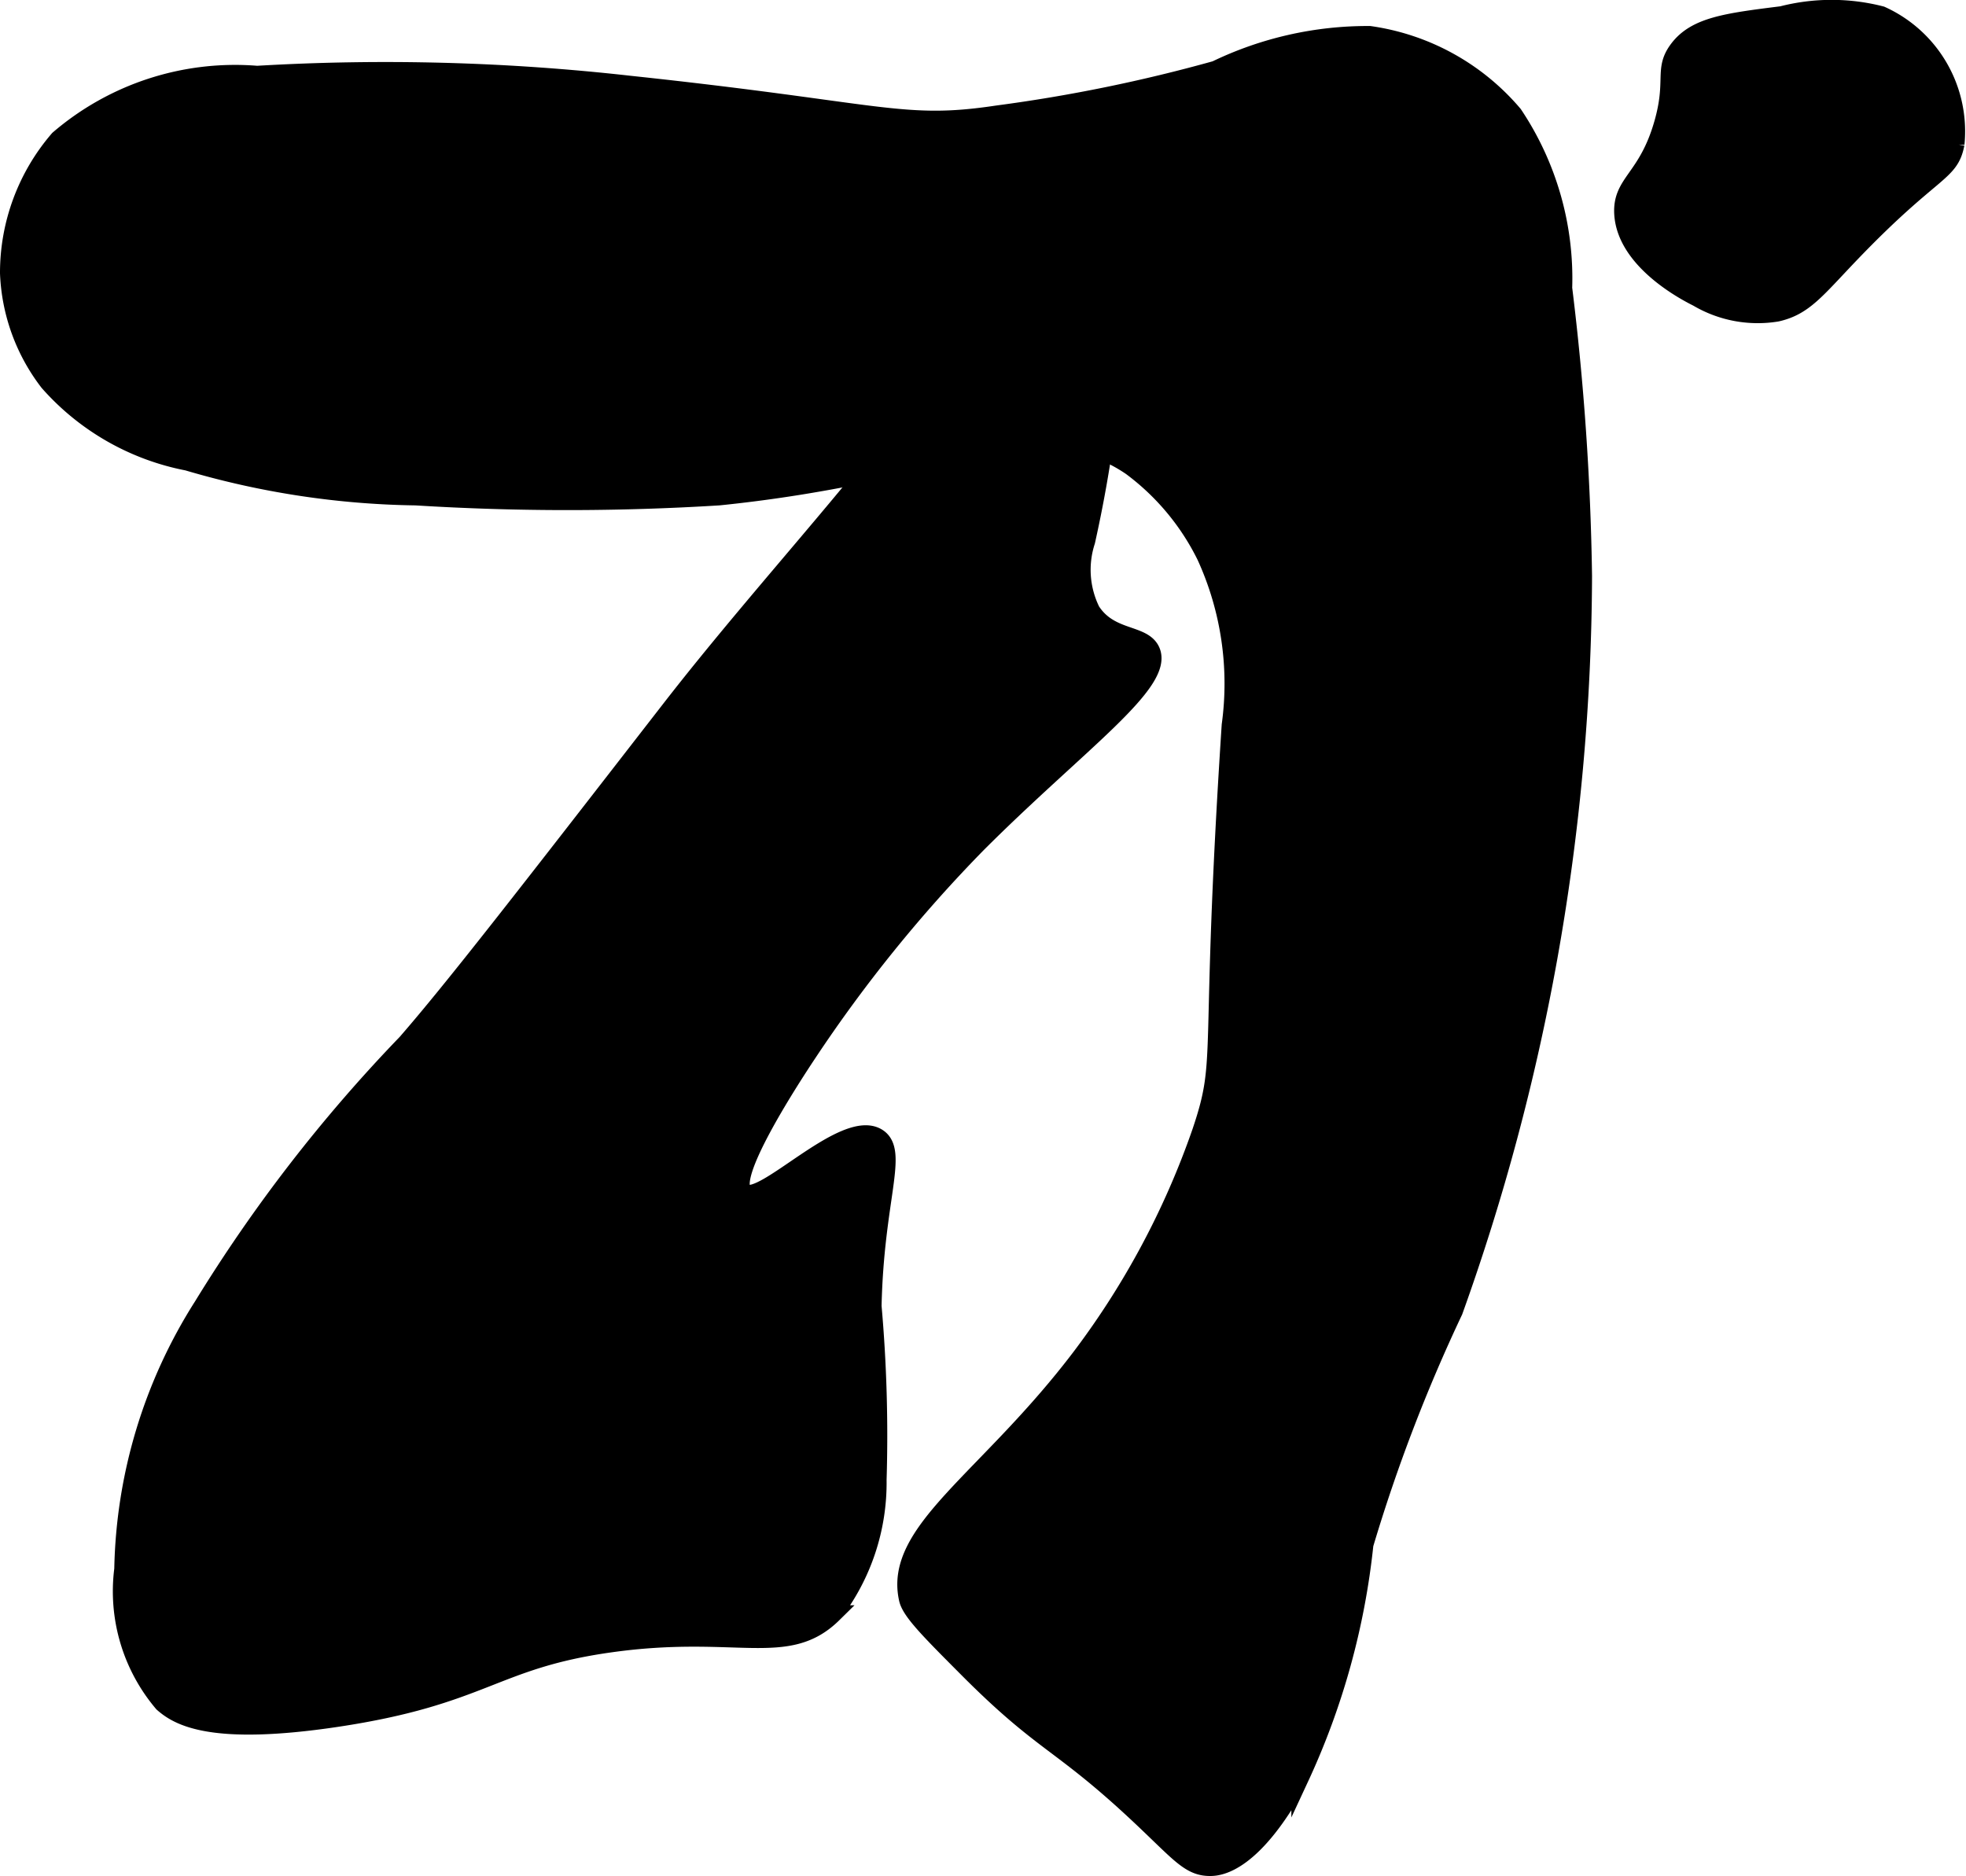
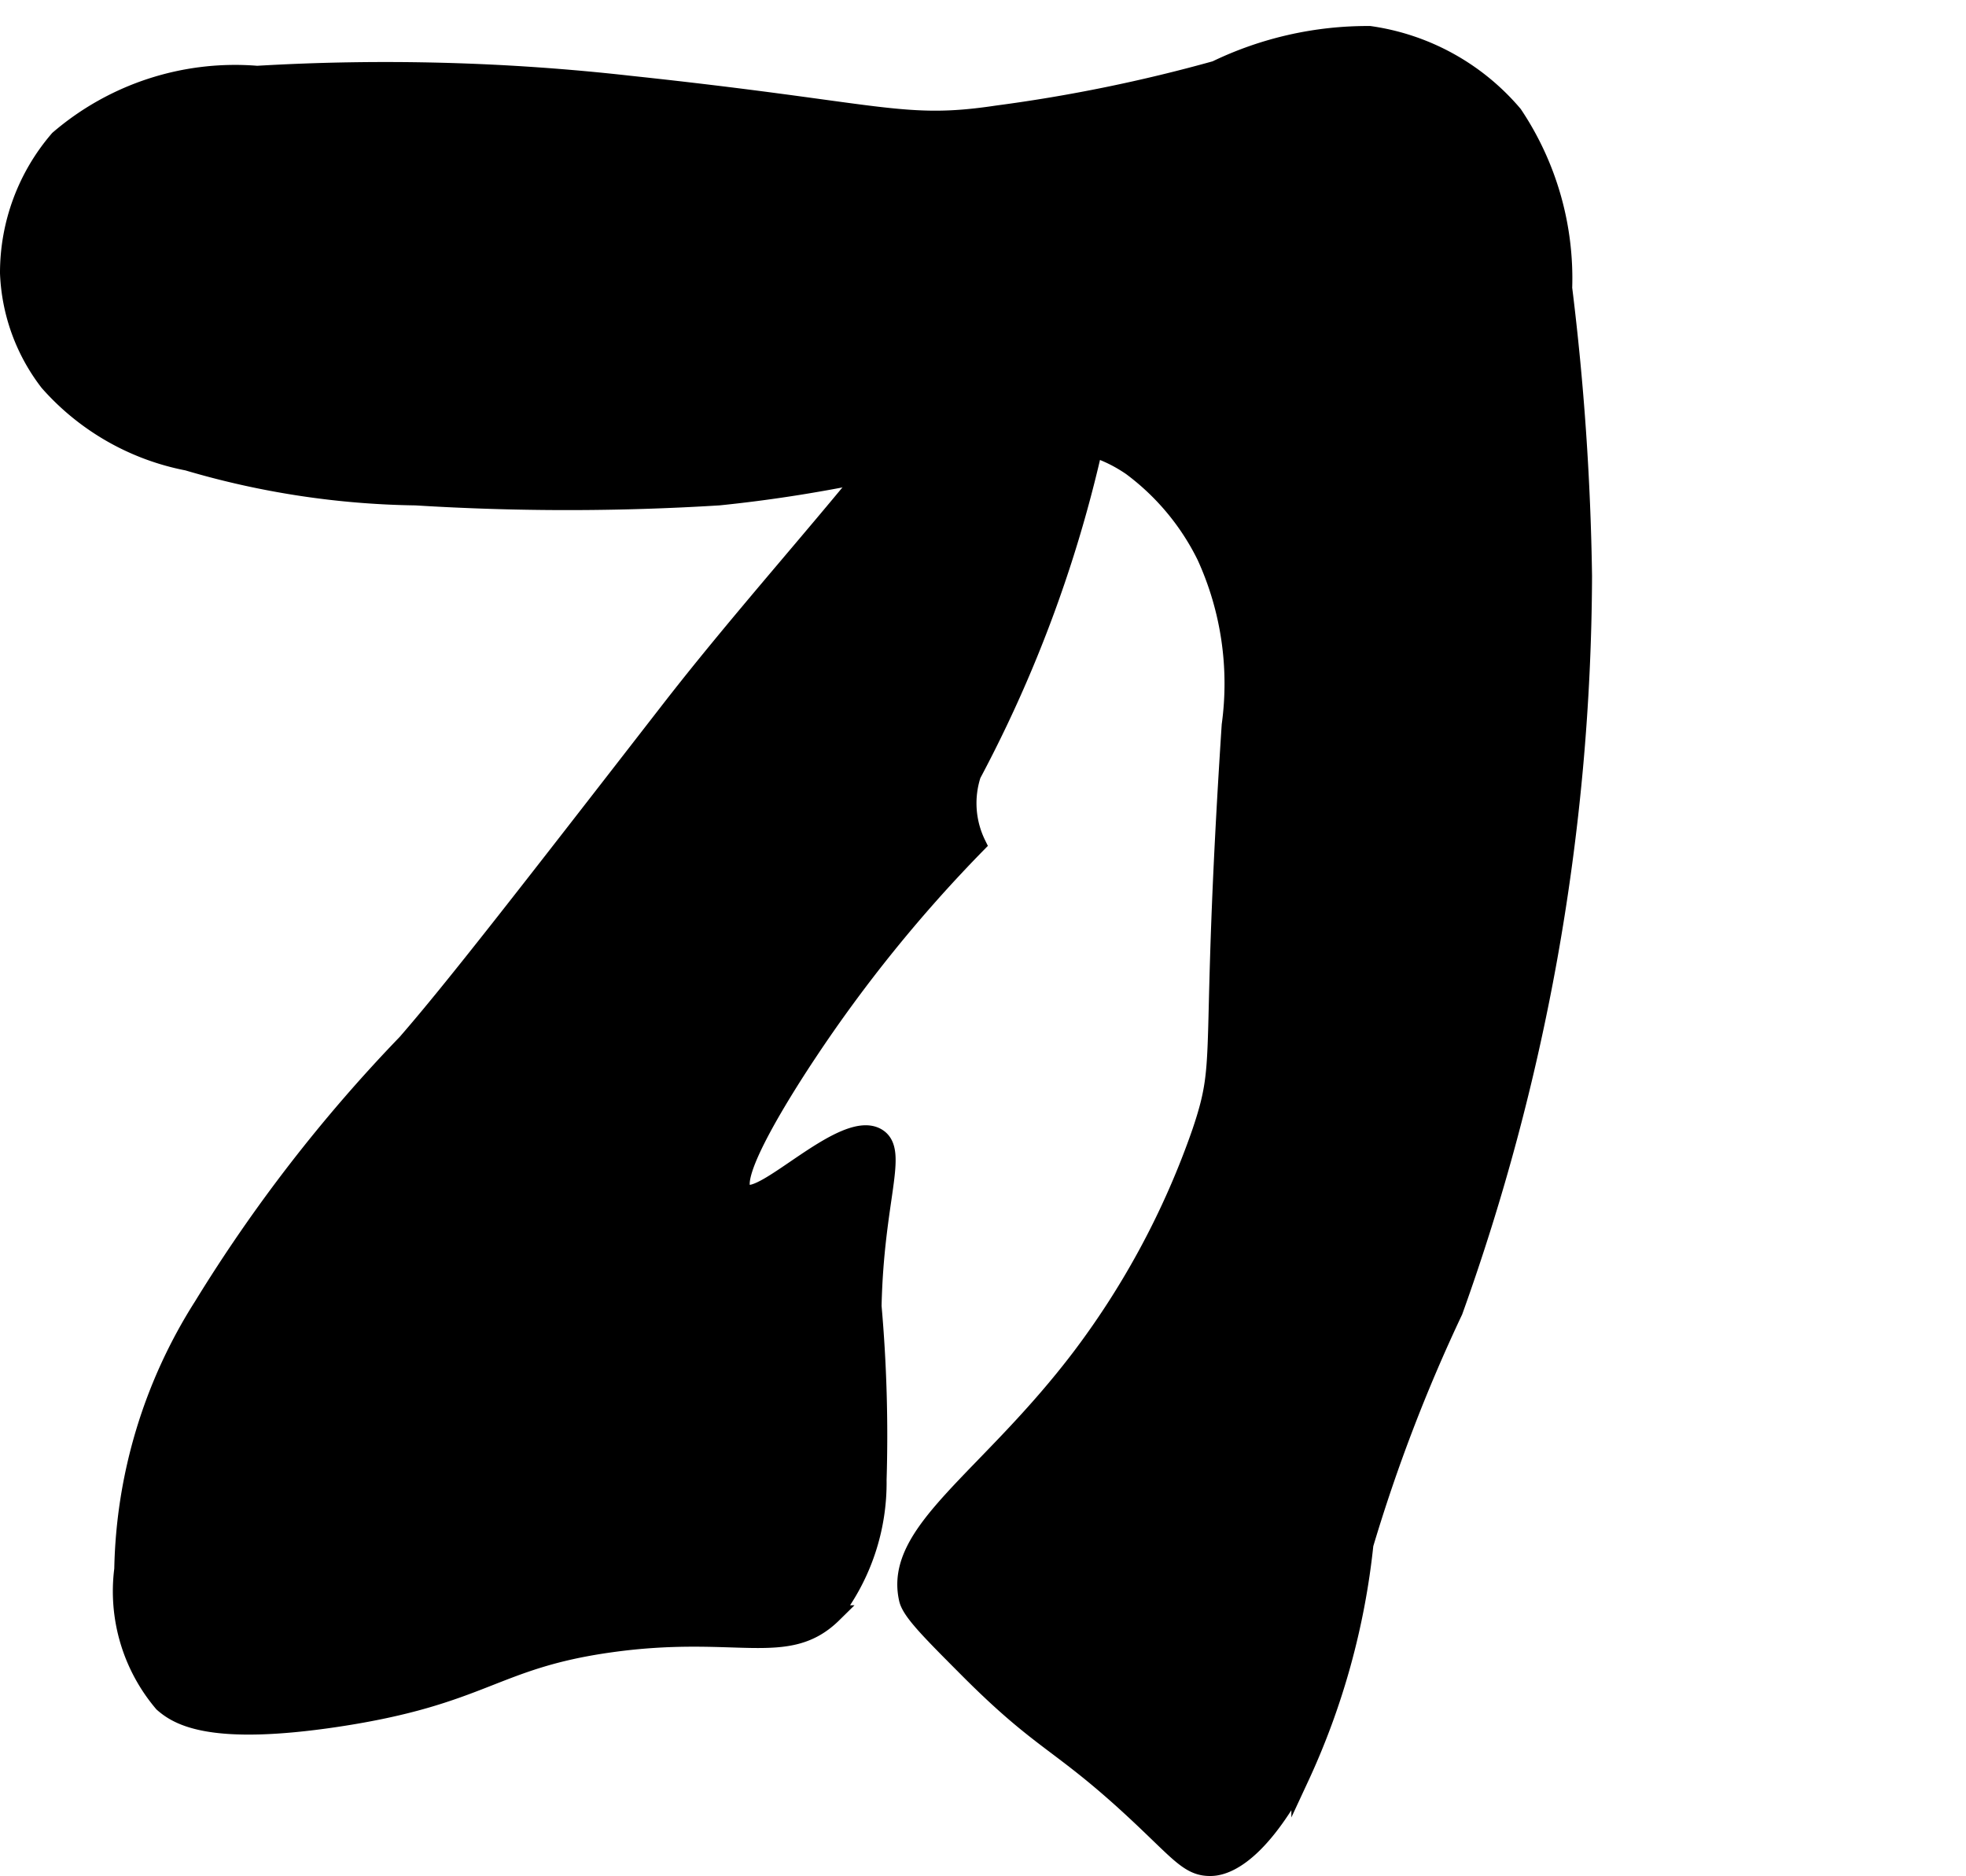
<svg xmlns="http://www.w3.org/2000/svg" version="1.1" width="5.942mm" height="5.671mm" viewBox="0 0 16.844 16.074">
  <defs>
    <style type="text/css">
      .a {
        stroke: #000;
        stroke-miterlimit: 10;
        stroke-width: 0.15px;
      }
    </style>
  </defs>
  <path class="a" d="M.501,1.191A1.755,1.755,0,0,0,.075,2.34a1.637,1.637,0,0,0,.34.936,2.126,2.126,0,0,0,1.191.681,7.234,7.234,0,0,0,1.957.298,20.968,20.968,0,0,0,2.596,0c1.985-.202,2.763-.781,3.532-.255a2.116,2.116,0,0,1,.638.766,2.626,2.626,0,0,1,.213,1.447c-.191,2.92-.032,2.83-.255,3.489a7.008,7.008,0,0,1-1.021,1.915c-.8,1.059-1.622,1.498-1.489,2.085.024.107.186.27.511.596.651.654.784.616,1.447,1.234.369.344.452.471.638.468.073-.001.37-.026.766-.766a6.303,6.303,0,0,0,.553-2,14.125,14.125,0,0,1,.766-2,18.746,18.746,0,0,0,.809-3.021,18.932,18.932,0,0,0,.298-3.277,22.699,22.699,0,0,0-.17-2.468A2.528,2.528,0,0,0,12.969.978a1.983,1.983,0,0,0-1.234-.681A2.989,2.989,0,0,0,10.416.595,13.556,13.556,0,0,1,8.543.978C7.725,1.101,7.563.954,5.394.723A18.692,18.692,0,0,0,2.203.638,2.322,2.322,0,0,0,.501,1.191Z" />
-   <path class="a" d="M14.373.425c-.127.174-.02.266-.128.638-.135.468-.354.498-.34.766.022.414.562.685.638.723a1.015,1.015,0,0,0,.681.128c.235-.053.336-.196.638-.511.7-.729.844-.676.894-.936A1.095,1.095,0,0,0,16.118.127a1.705,1.705,0,0,0-.851,0C14.79.187,14.523.22,14.373.425Z" />
-   <path class="a" d="M5.735,6.084C4.503,7.672,3.888,8.466,3.48,8.935a13.144,13.144,0,0,0-1.745,2.255A4.352,4.352,0,0,0,1.054,13.446,1.483,1.483,0,0,0,1.394,14.595c.134.118.417.288,1.489.128,1.265-.19,1.341-.497,2.34-.638,1.087-.154,1.519.135,1.915-.255a1.843,1.843,0,0,0,.383-1.149,12.592,12.592,0,0,0-.043-1.489c.02-.919.231-1.325.043-1.447-.286-.184-1.0.6-1.149.468-.138-.122.362-.904.553-1.191A12.206,12.206,0,0,1,8.373,7.233c.868-.868,1.618-1.386,1.489-1.66-.072-.152-.352-.093-.511-.34a.794.794,0,0,1-.043-.596A11.22,11.22,0,0,0,9.565,2.723c0-.308.001-.864-.213-.936-.256-.087-.682.57-1.021,1.064C7.548,3.99,6.582,4.992,5.735,6.084Z" />
+   <path class="a" d="M5.735,6.084C4.503,7.672,3.888,8.466,3.48,8.935a13.144,13.144,0,0,0-1.745,2.255A4.352,4.352,0,0,0,1.054,13.446,1.483,1.483,0,0,0,1.394,14.595c.134.118.417.288,1.489.128,1.265-.19,1.341-.497,2.34-.638,1.087-.154,1.519.135,1.915-.255a1.843,1.843,0,0,0,.383-1.149,12.592,12.592,0,0,0-.043-1.489c.02-.919.231-1.325.043-1.447-.286-.184-1.0.6-1.149.468-.138-.122.362-.904.553-1.191A12.206,12.206,0,0,1,8.373,7.233a.794.794,0,0,1-.043-.596A11.22,11.22,0,0,0,9.565,2.723c0-.308.001-.864-.213-.936-.256-.087-.682.57-1.021,1.064C7.548,3.99,6.582,4.992,5.735,6.084Z" />
</svg>